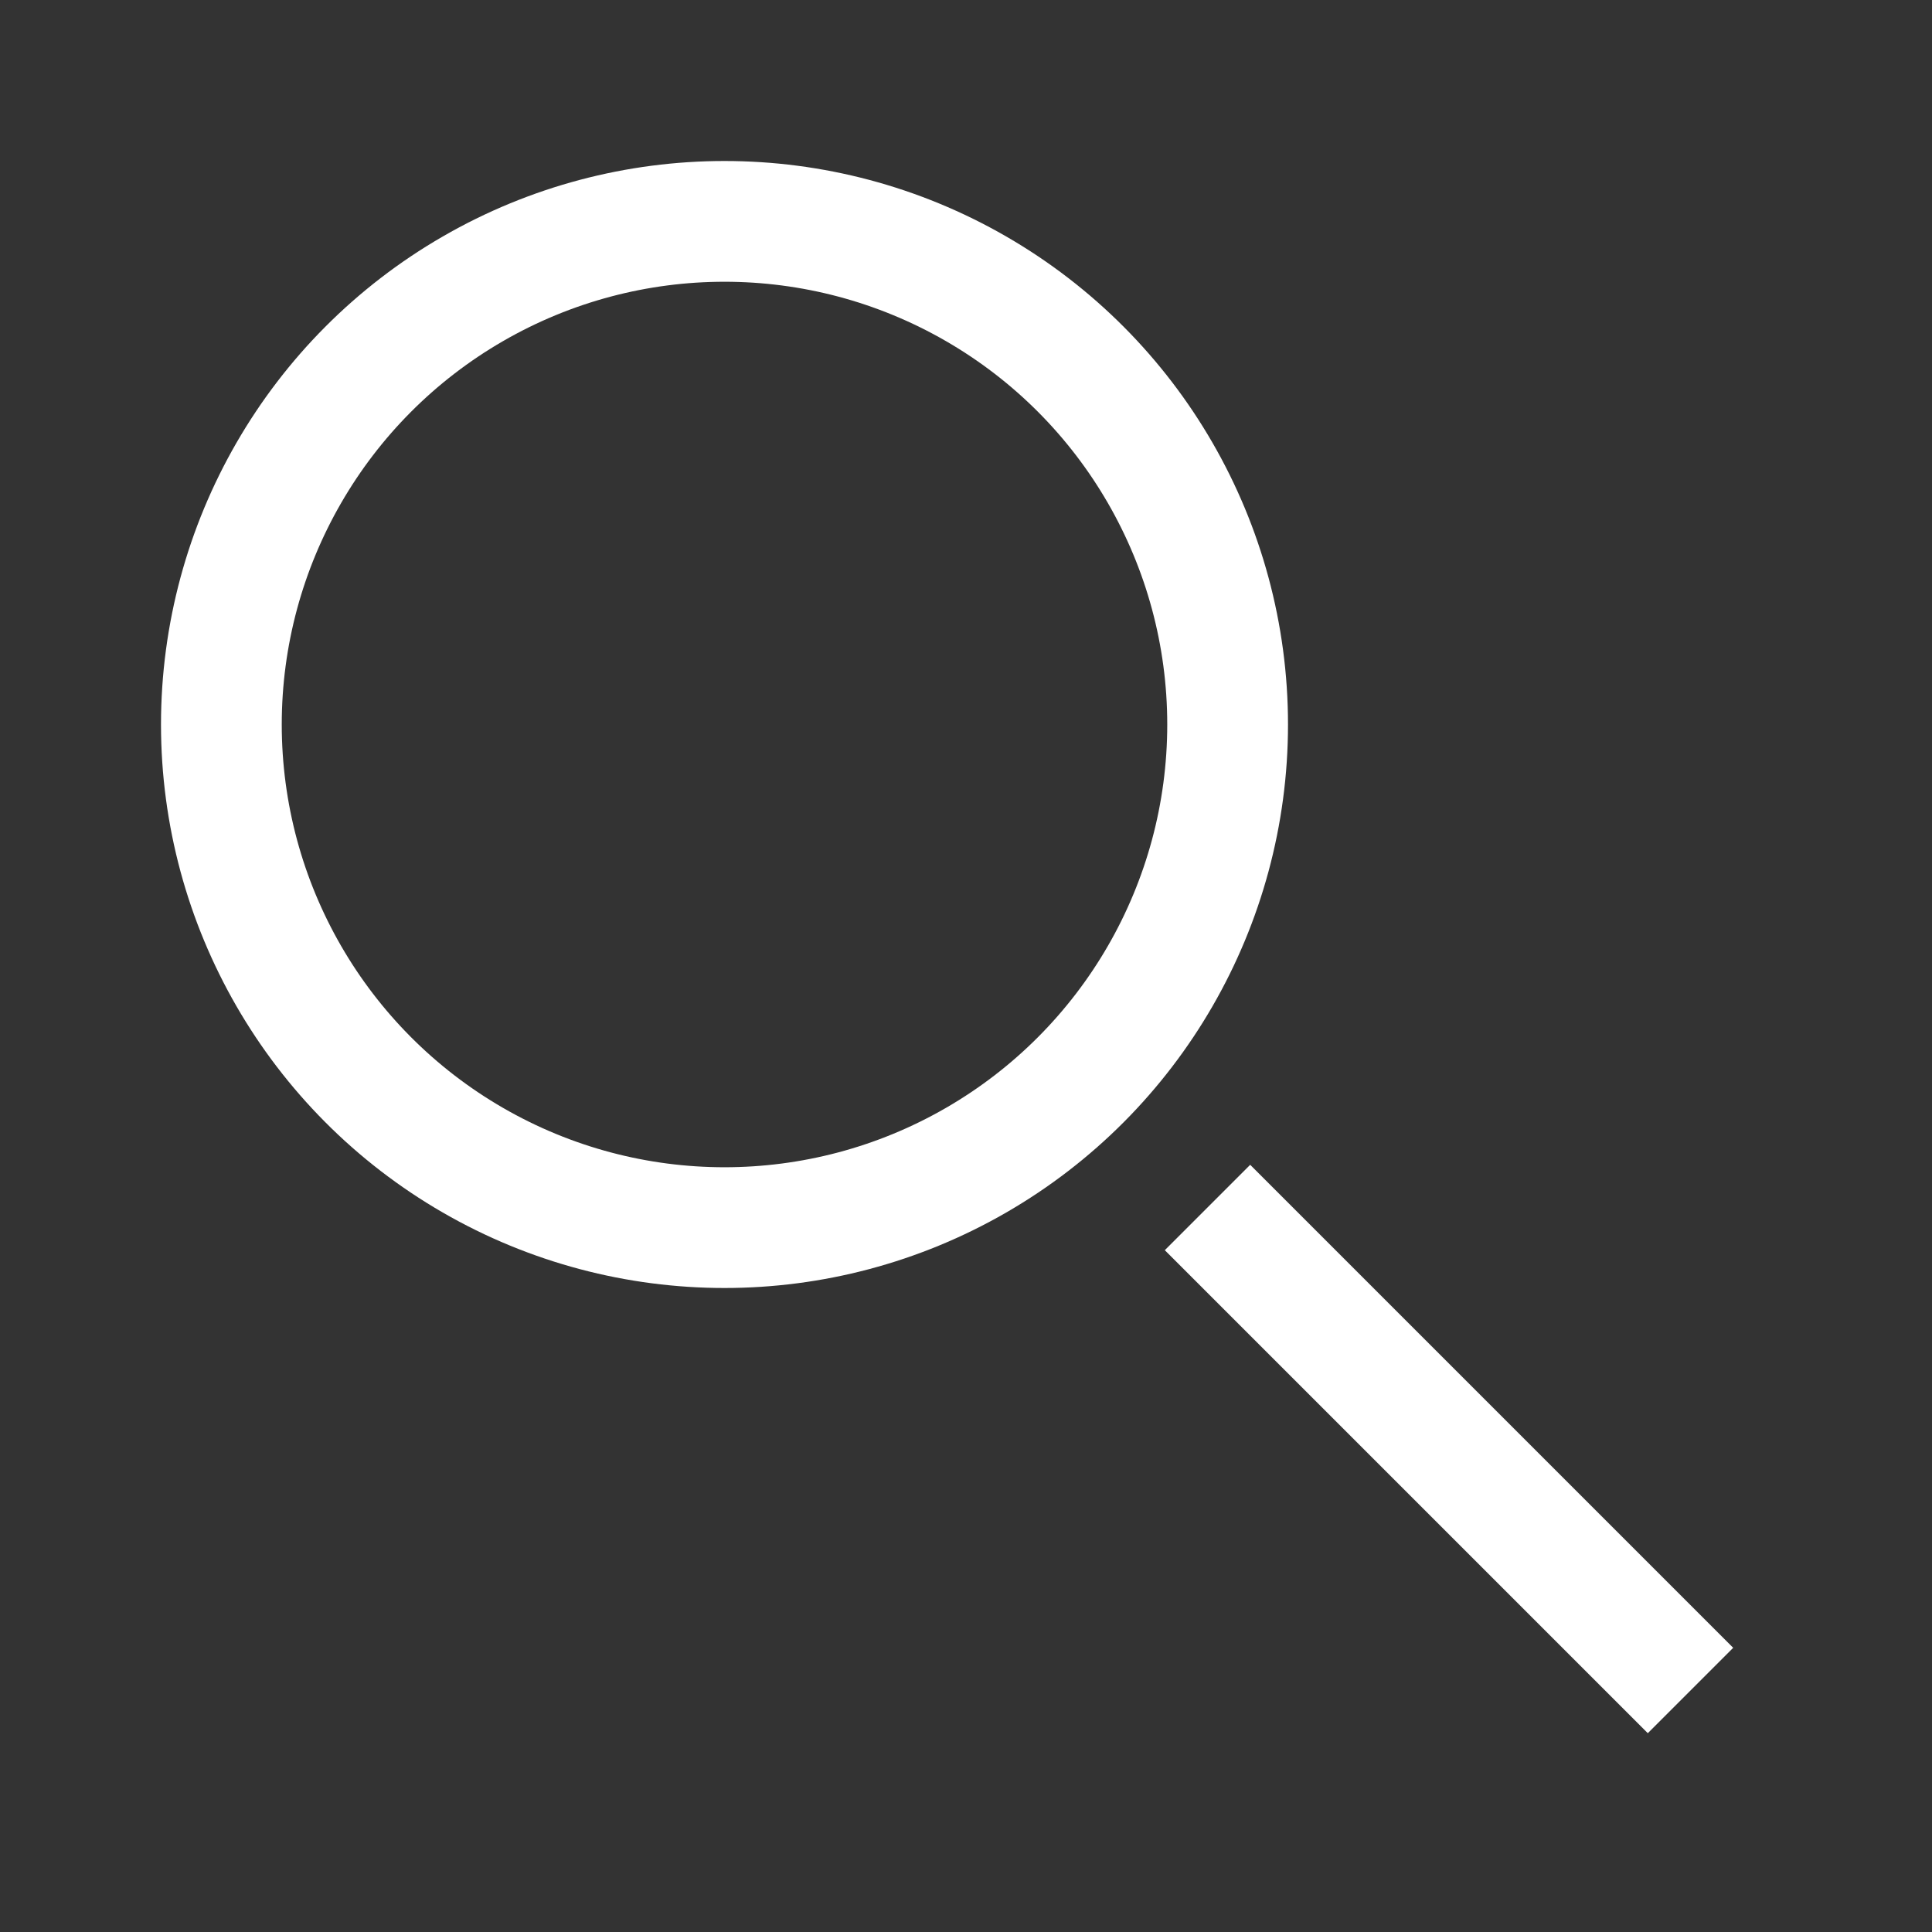
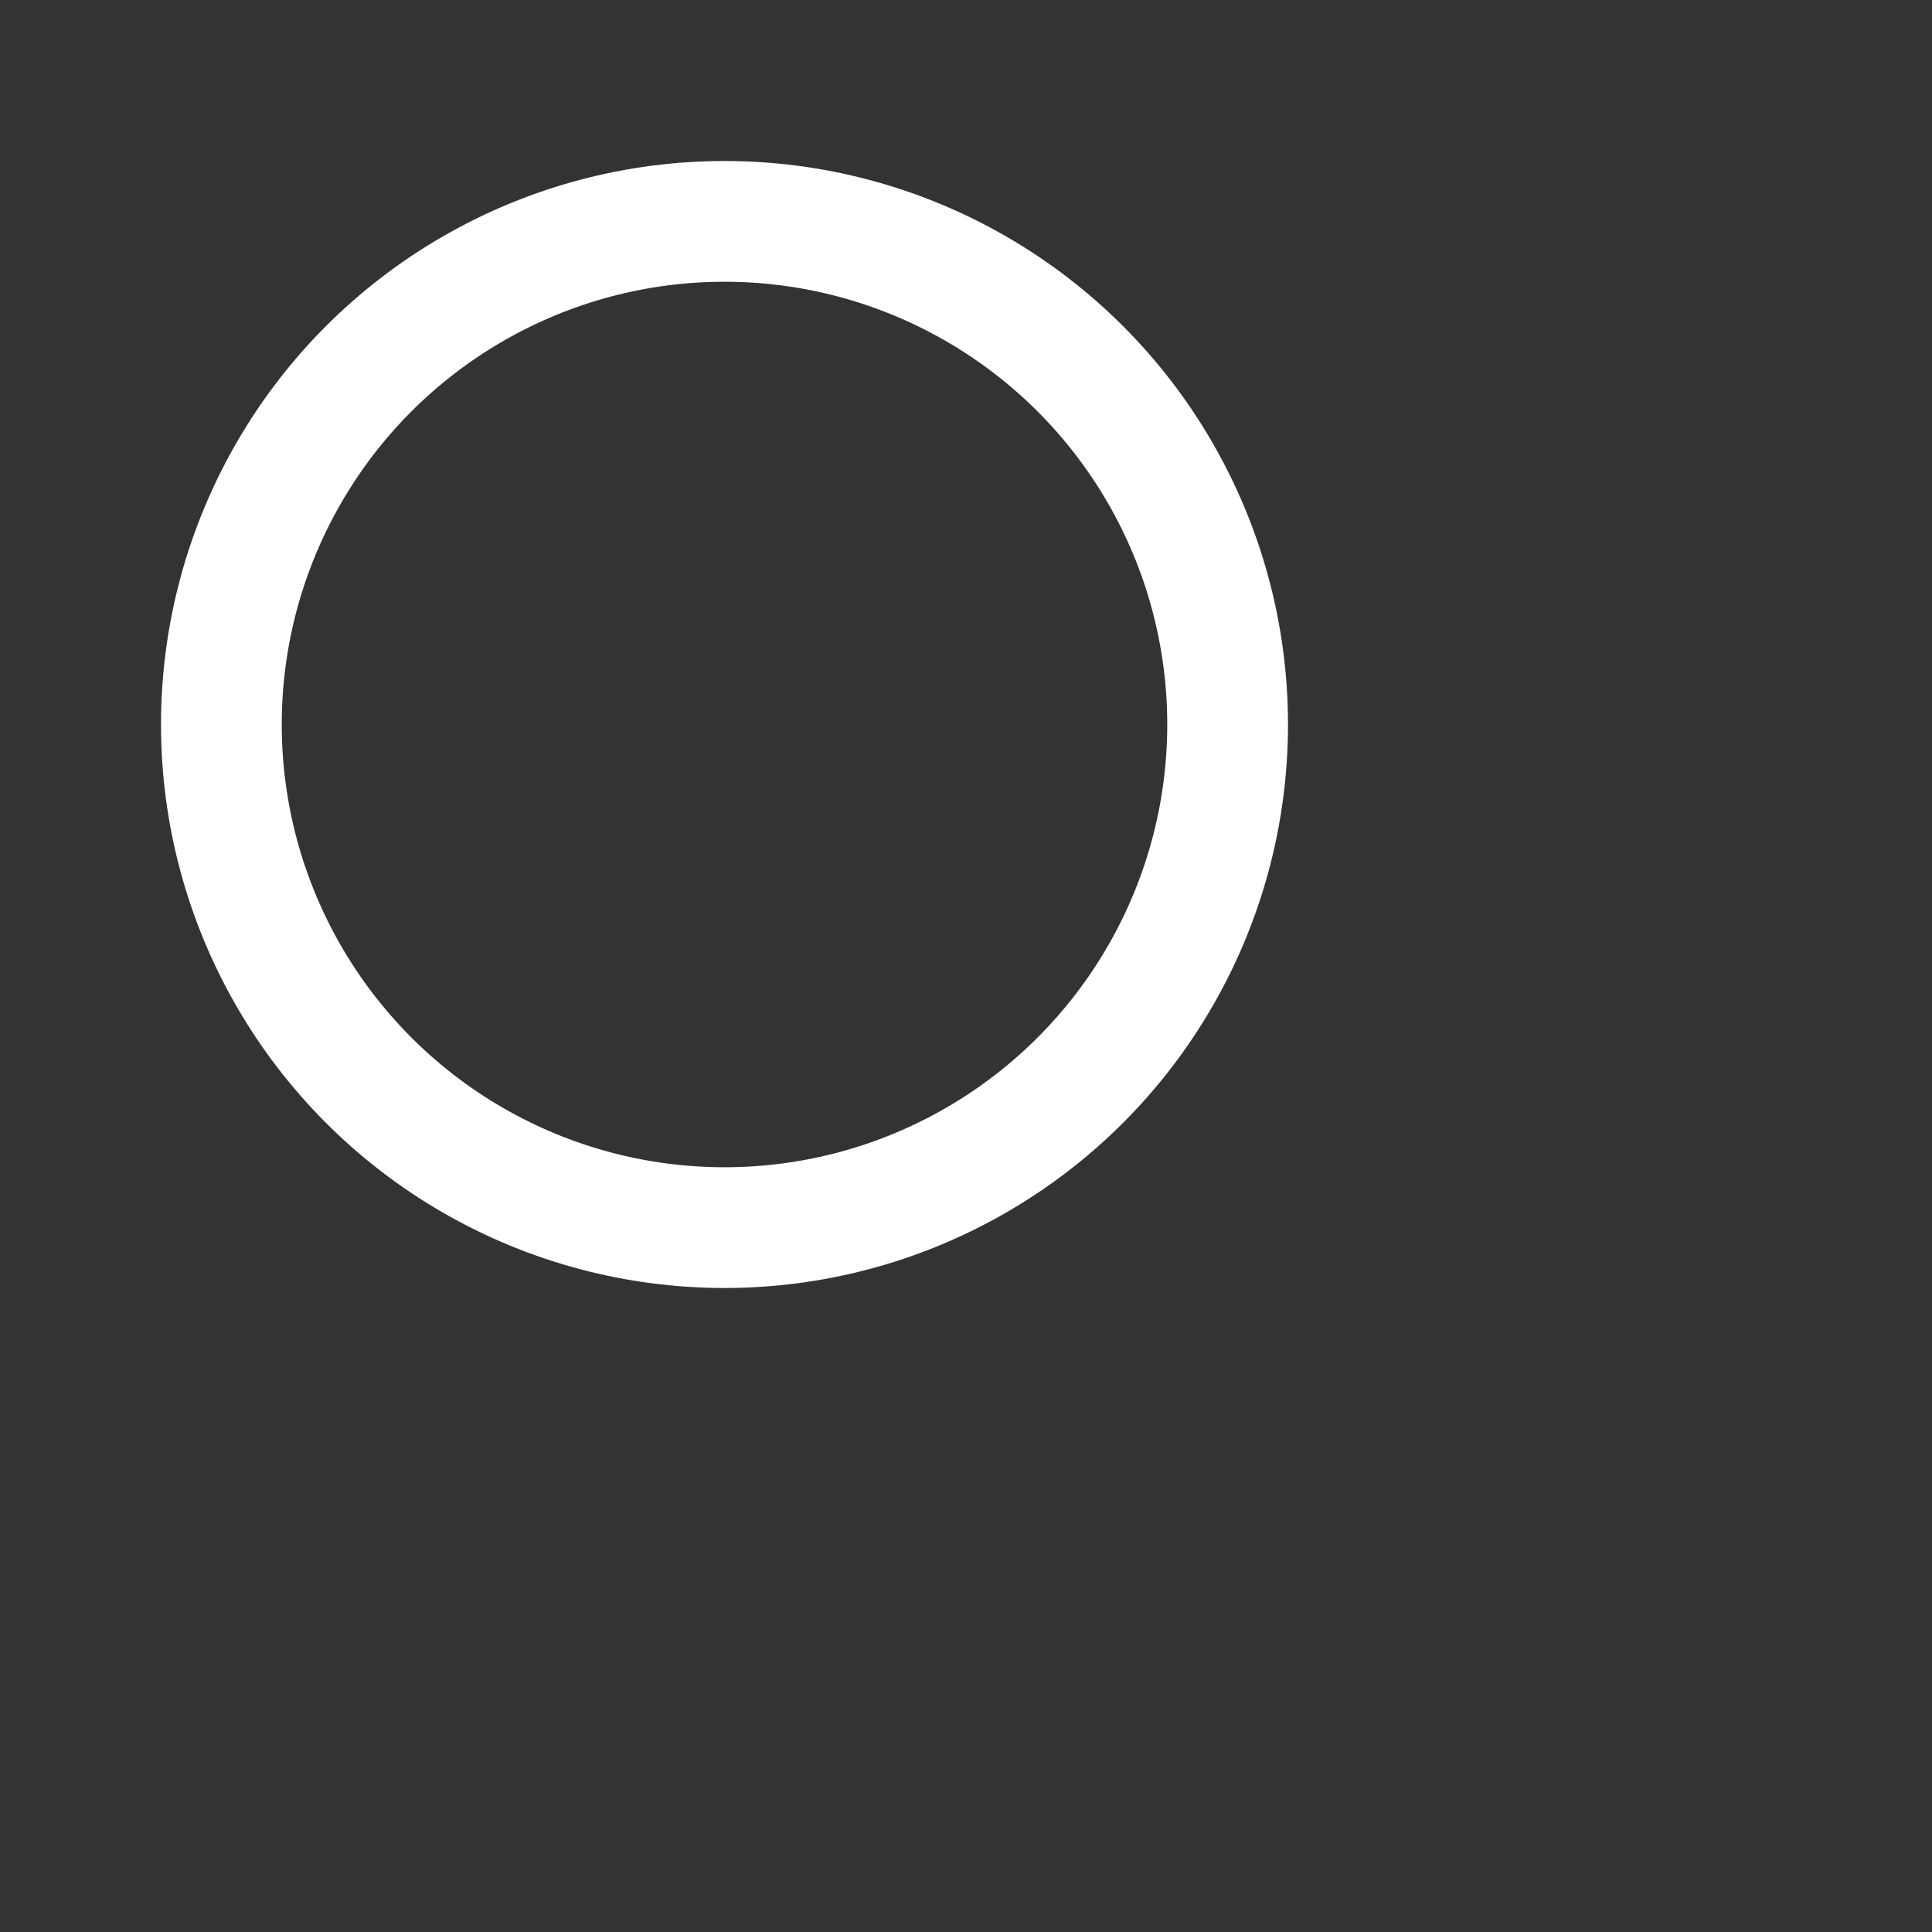
<svg xmlns="http://www.w3.org/2000/svg" width="24" height="24" viewBox="0 0 24 24" fill="none">
  <rect x="0" y="0" width="24" height="24" fill="#333333" stroke="none" />
  <circle cx="9" cy="9" r="6.25" stroke="white" stroke-width="1.5" />
-   <path d="M15 15L21 21" stroke="white" stroke-width="1.5" />
</svg>